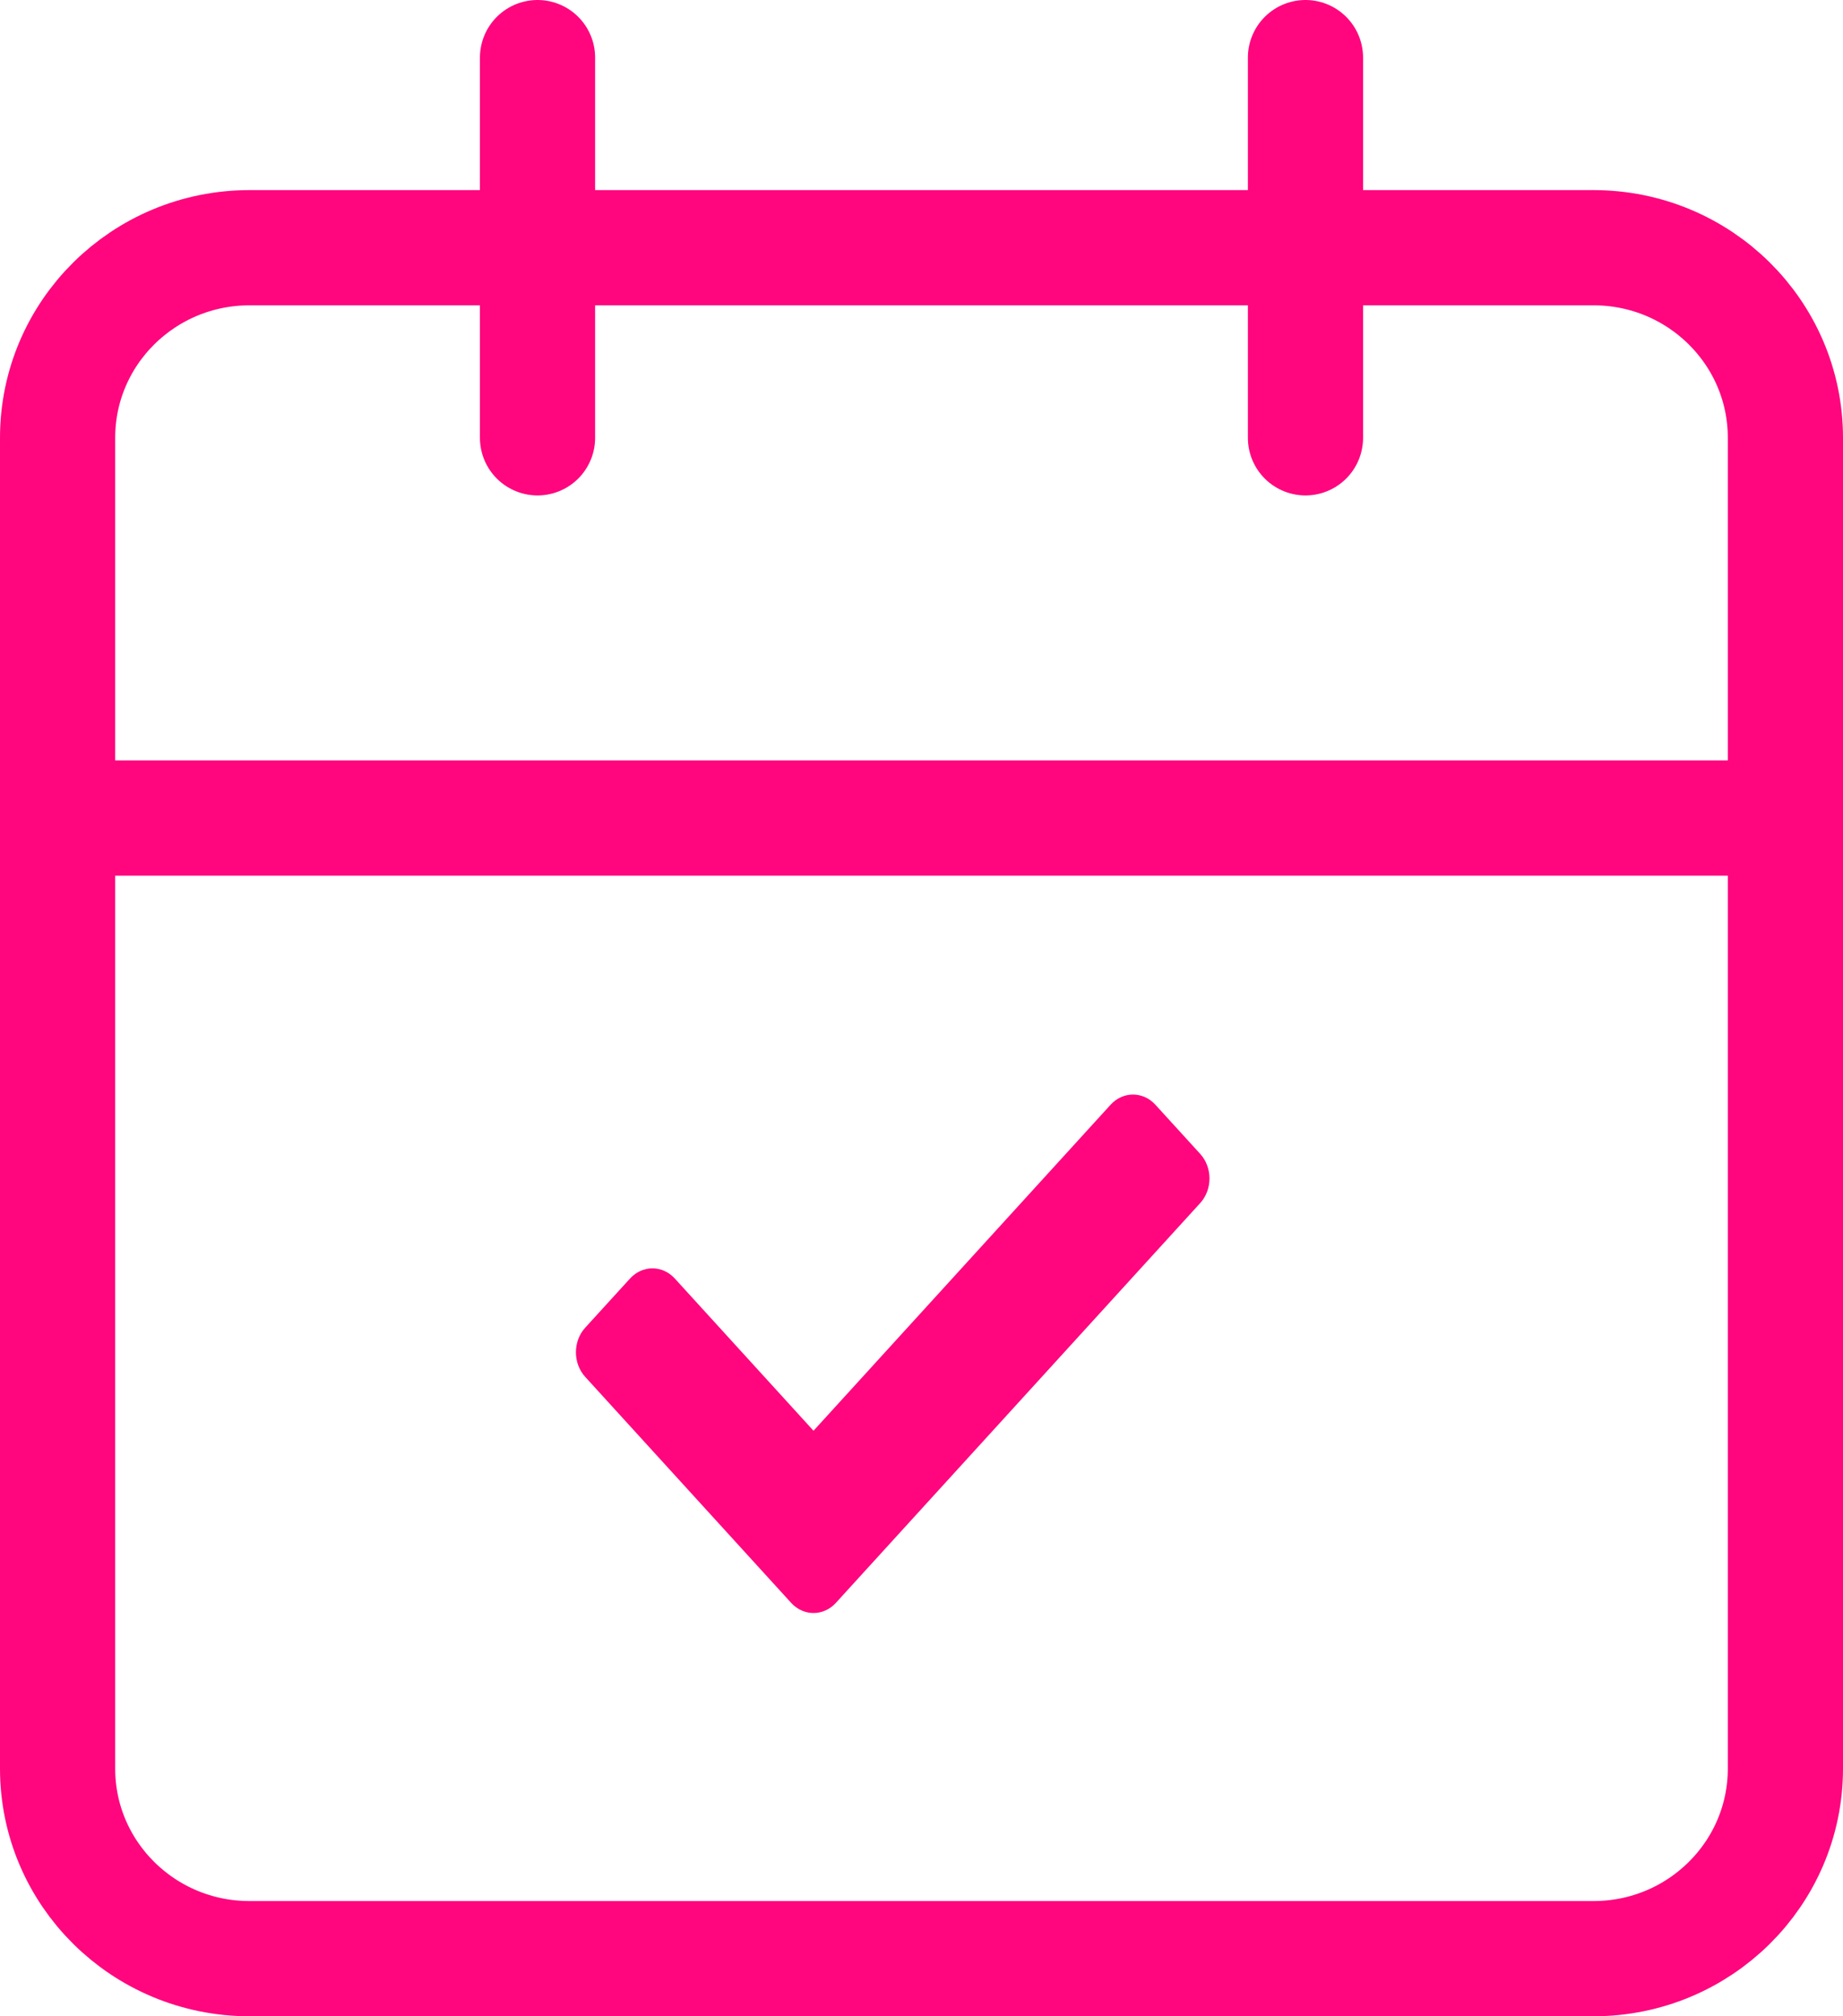
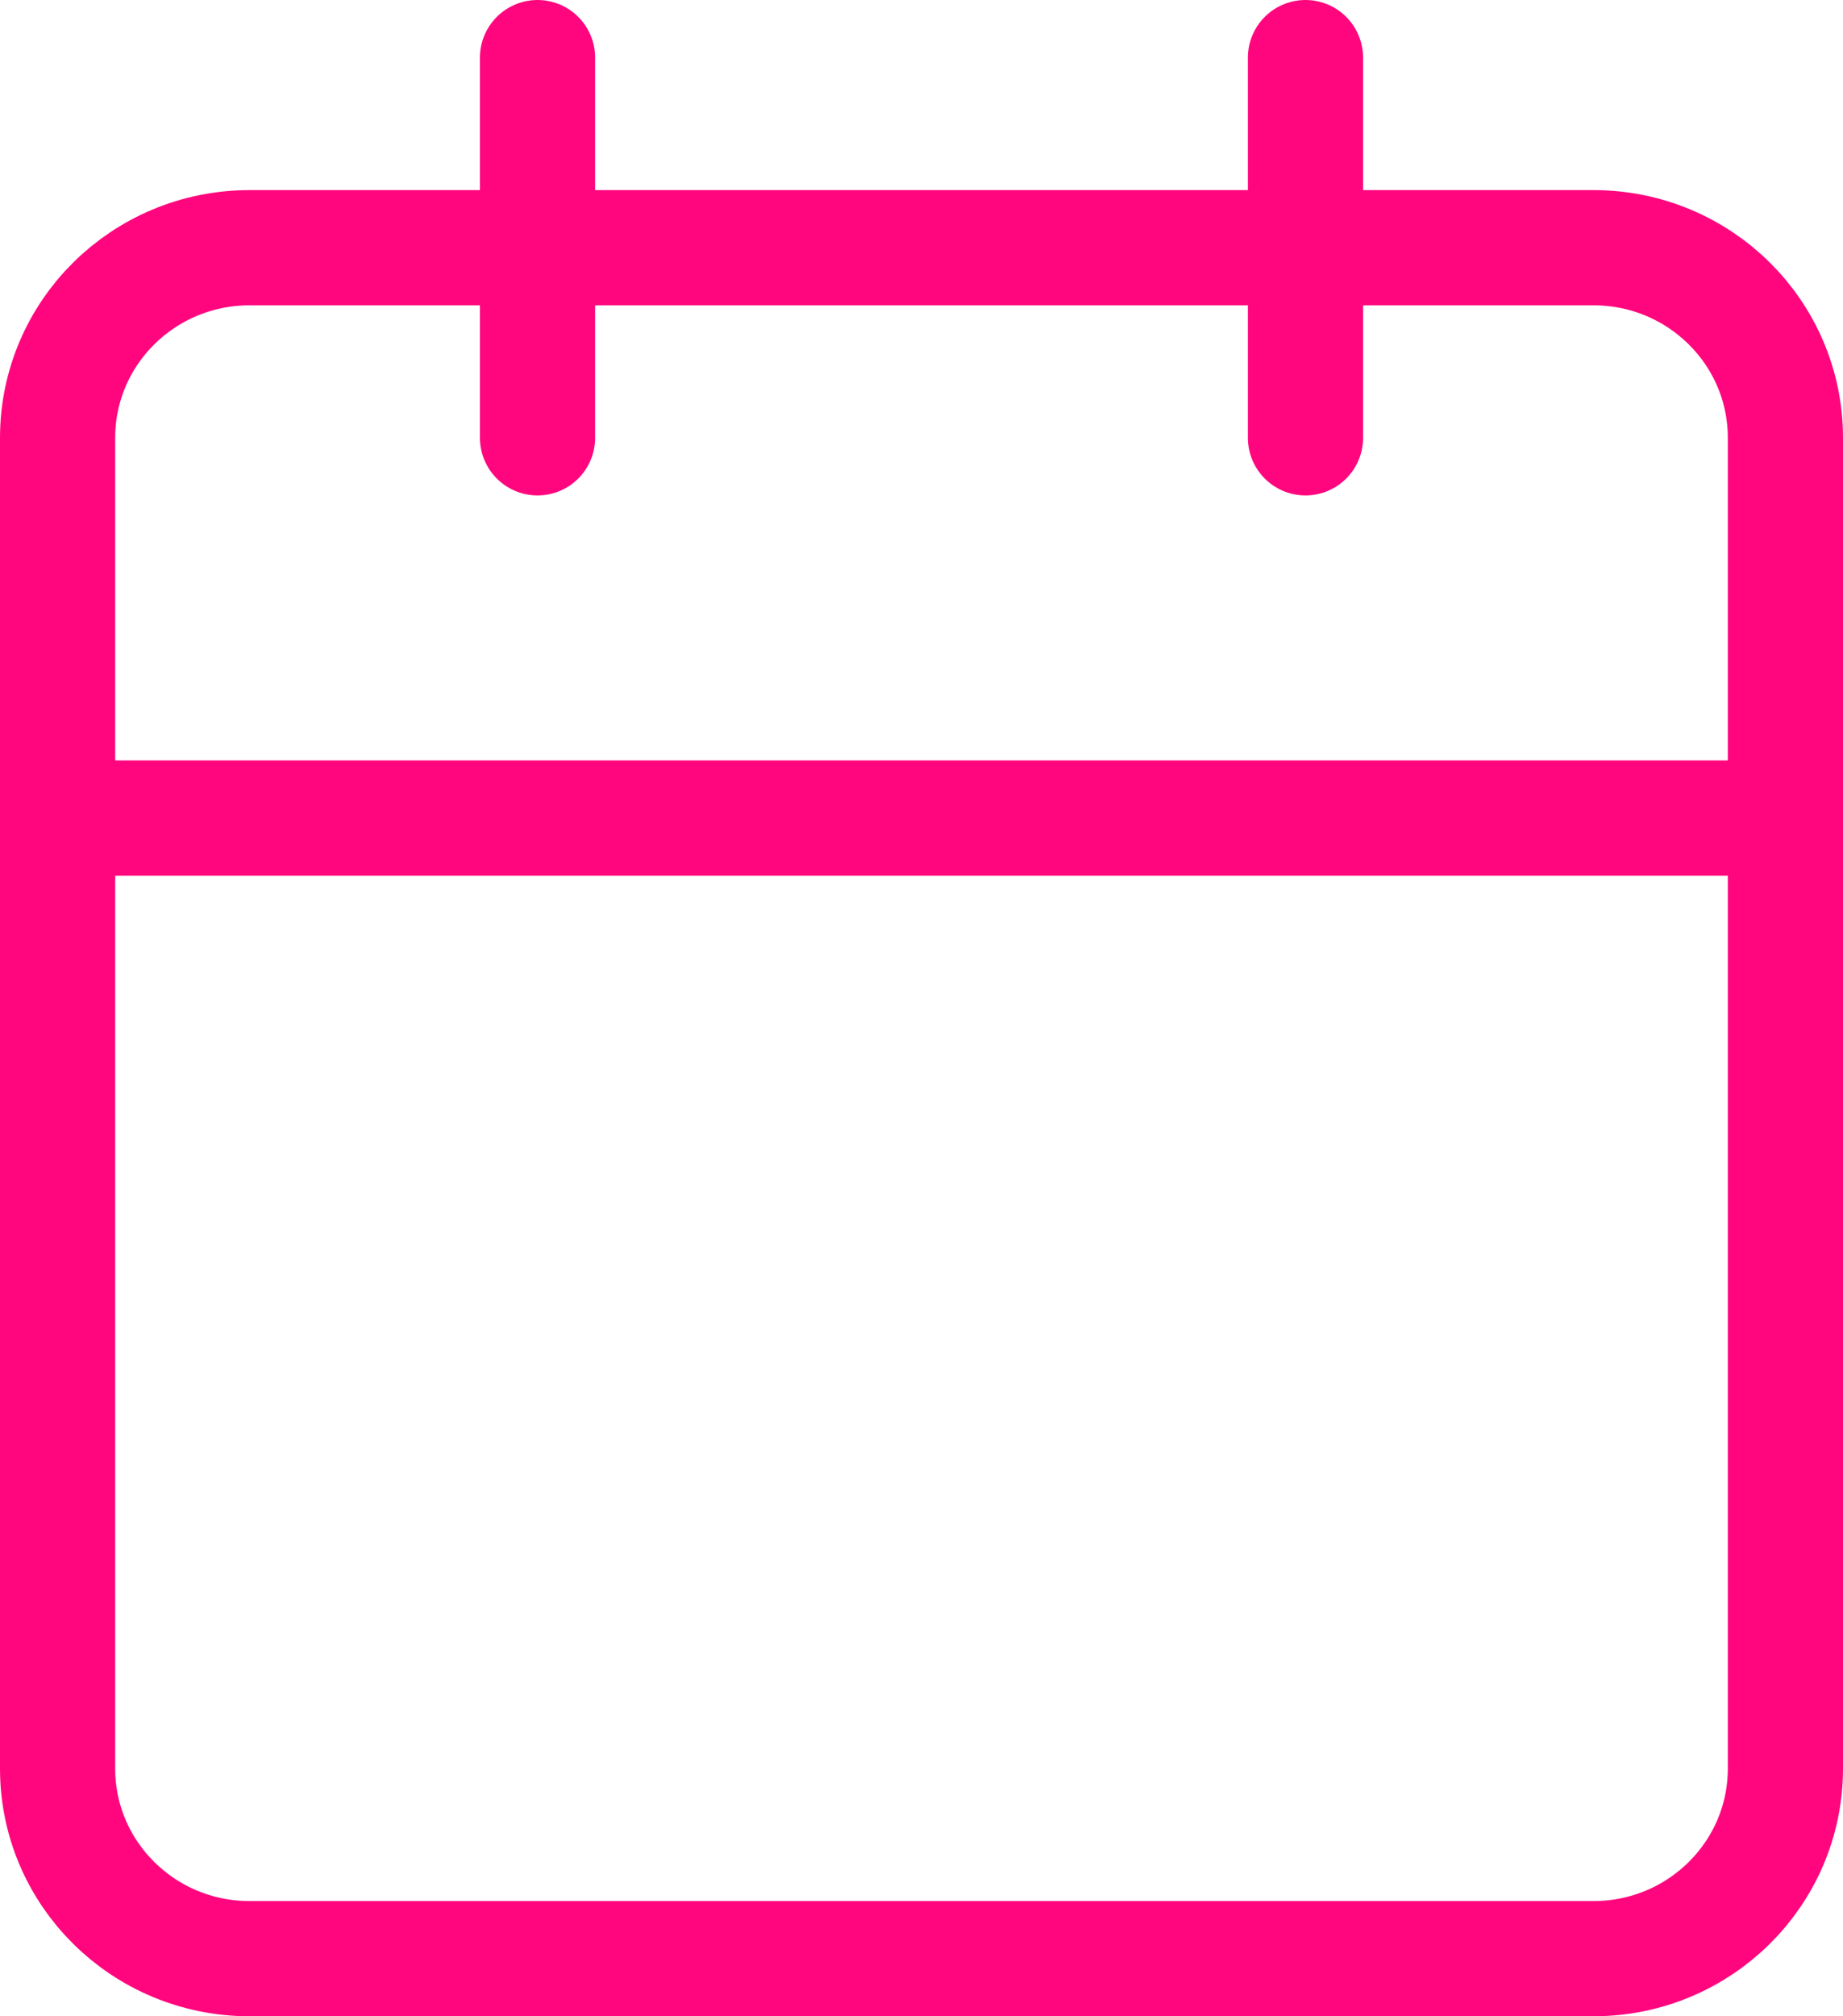
<svg xmlns="http://www.w3.org/2000/svg" width="32" height="35" viewBox="0 0 32 35" fill="none">
-   <path d="M13.736 27.823L10.161 23.901C9.946 23.665 9.946 23.283 10.161 23.047L10.939 22.194C11.154 21.958 11.502 21.958 11.717 22.194L14.125 24.836L19.283 19.177C19.498 18.941 19.846 18.941 20.061 19.177L20.839 20.03C21.054 20.266 21.054 20.648 20.839 20.884L14.514 27.823C14.299 28.059 13.951 28.059 13.736 27.823Z" fill="#FF067E" />
  <path d="M22.667 1V7.6M9.333 1V7.6M1 14.2H31M4.333 4.3H27.667C29.508 4.3 31 5.777 31 7.6V30.7C31 32.523 29.508 34 27.667 34H4.333C2.492 34 1 32.523 1 30.7V7.6C1 5.777 2.492 4.3 4.333 4.3Z" stroke="#FF067E" stroke-width="2" stroke-linecap="round" stroke-linejoin="round" />
</svg>